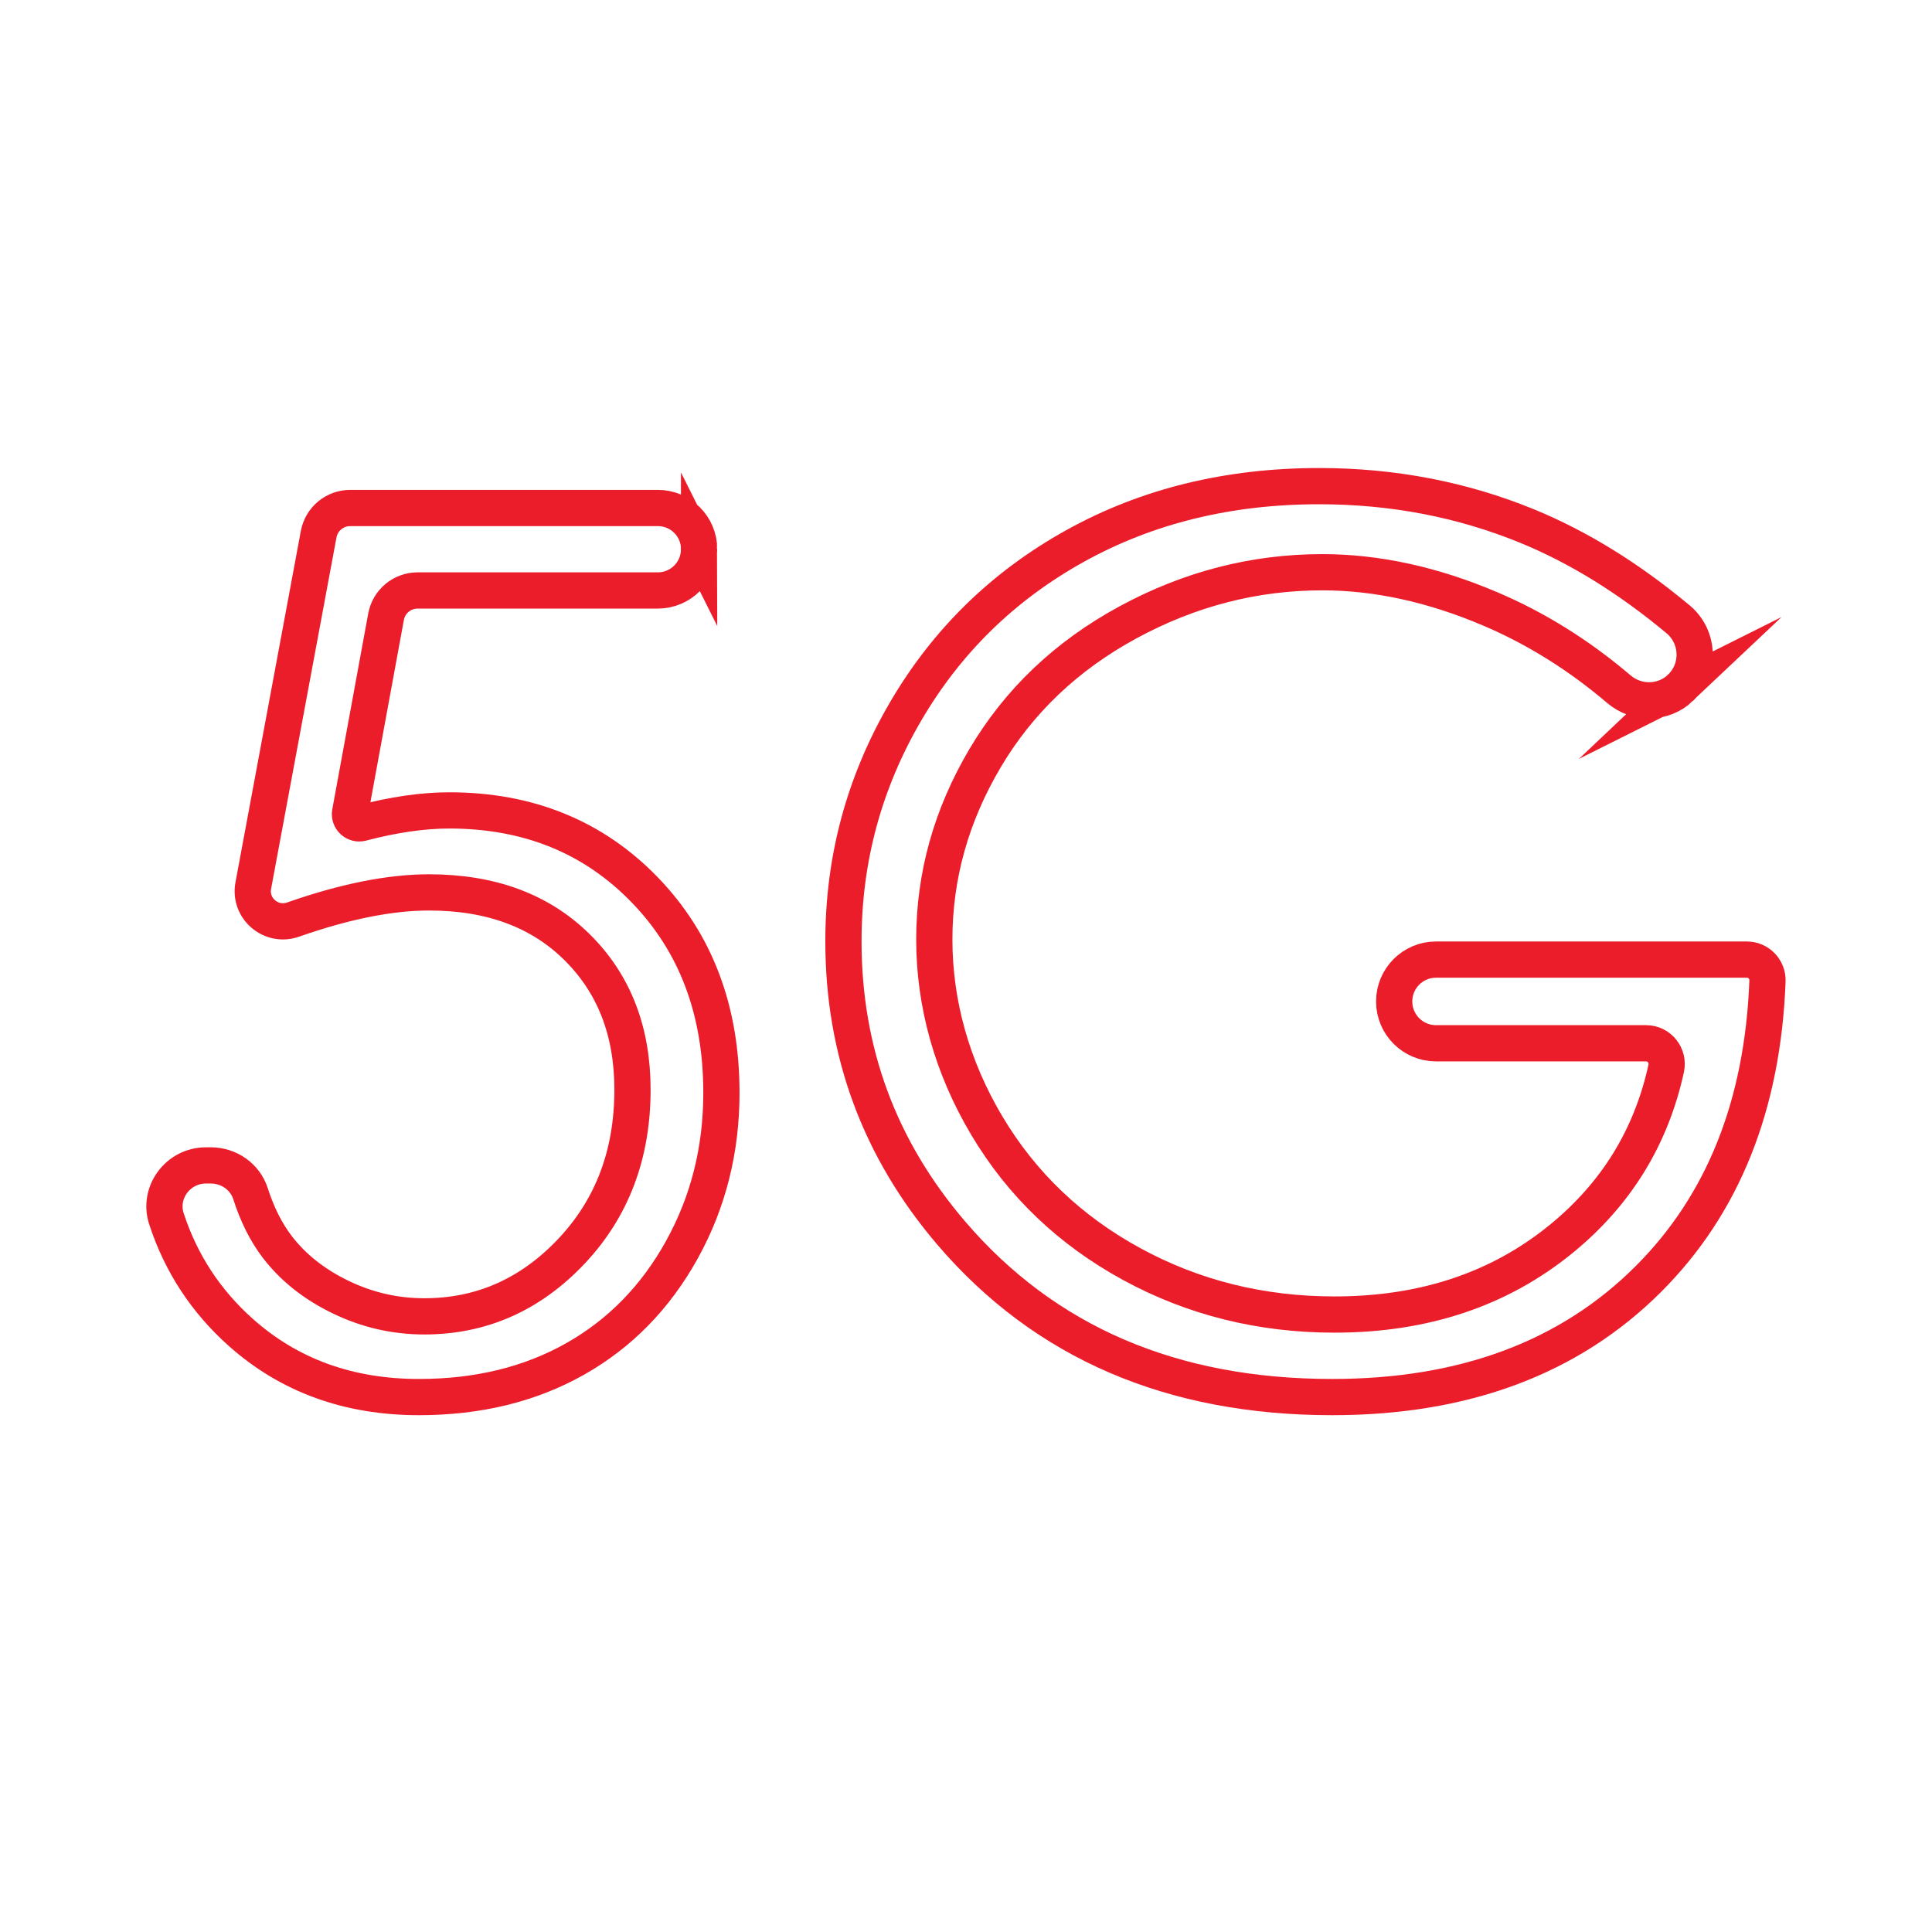
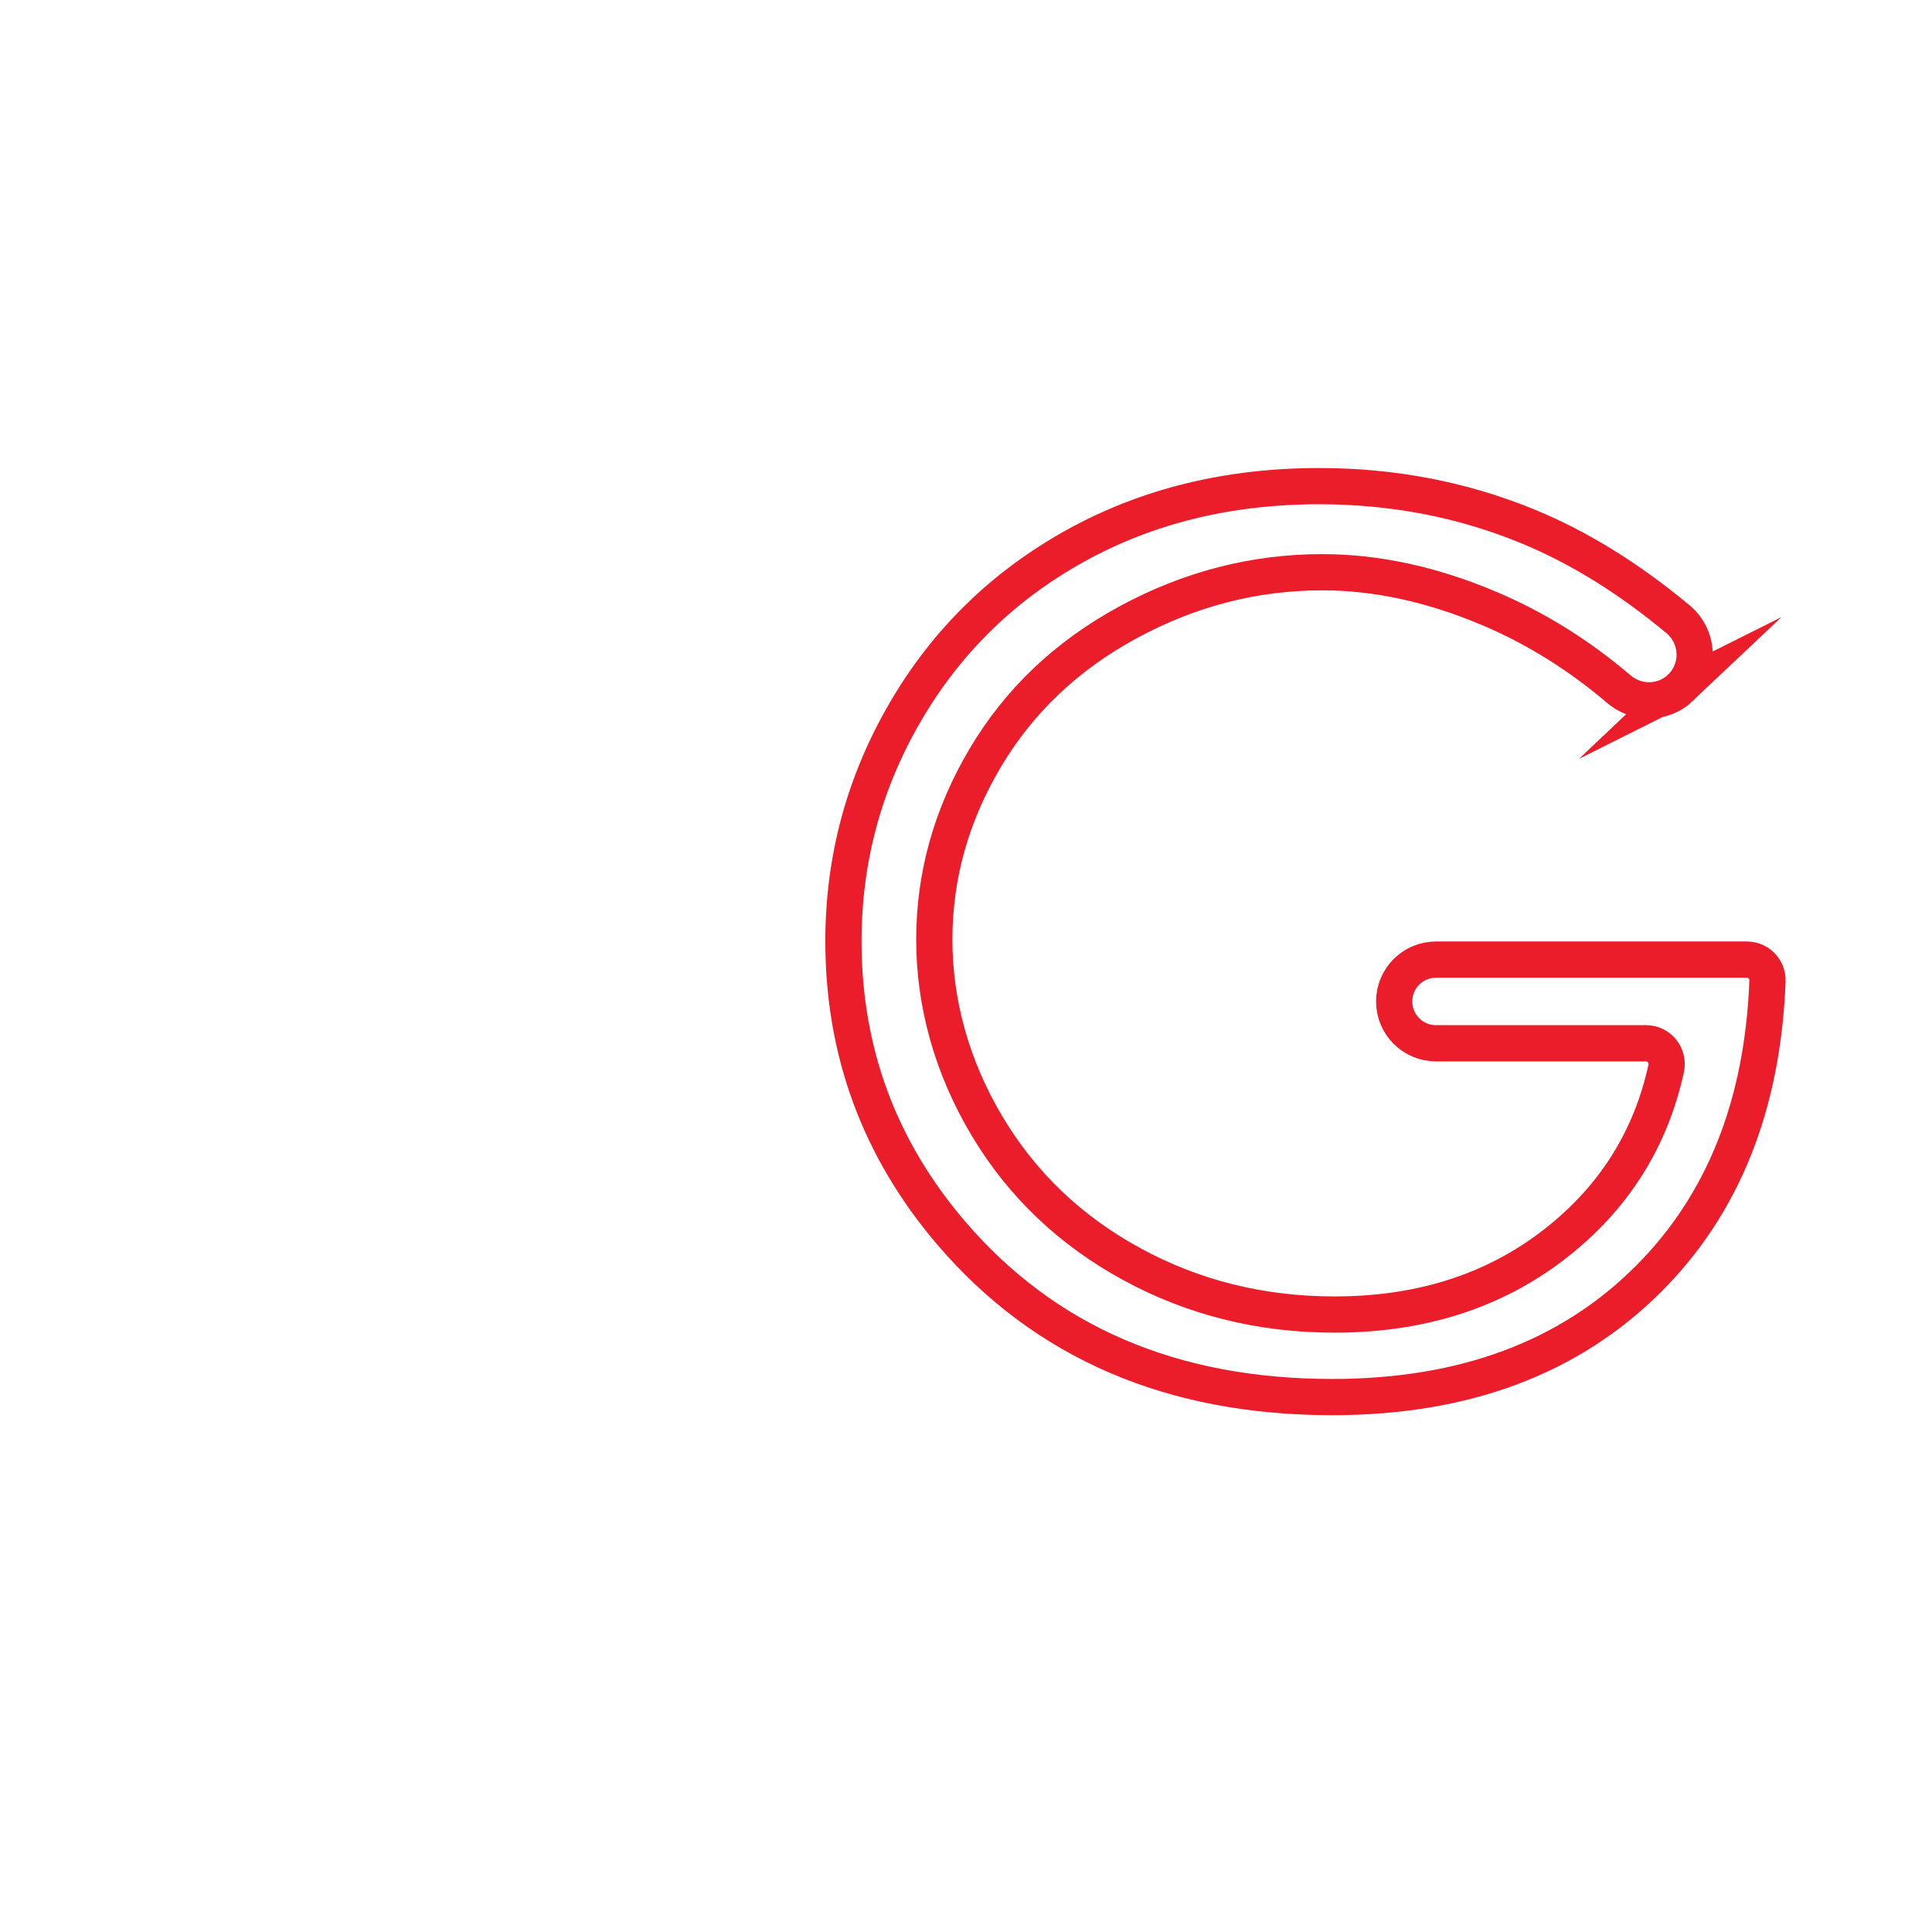
<svg xmlns="http://www.w3.org/2000/svg" id="Layer_1" version="1.1" viewBox="0 0 320 320">
  <defs>
    <style>
      .st0 {
        fill: none;
        stroke: #eb1d2b;
        stroke-miterlimit: 10;
        stroke-width: 6px;
      }
    </style>
  </defs>
-   <path class="st0" d="M115.79,90.96h0c0,3.78-3.06,6.84-6.84,6.84h-39.78c-2.57,0-4.77,1.83-5.23,4.36l-5.95,32.41c-.2,1.1.81,2.04,1.89,1.76,5.32-1.4,10.16-2.1,14.54-2.1,13.07,0,23.85,4.38,32.34,13.13,8.49,8.76,12.73,19.97,12.73,33.64,0,9.44-2.18,18.1-6.54,25.98-4.36,7.88-10.27,13.92-17.72,18.12-7.46,4.2-16.06,6.3-25.83,6.3-11.65,0-21.48-3.56-29.49-10.69-5.81-5.17-9.92-11.45-12.34-18.83-1.43-4.37,1.93-8.85,6.53-8.85h.83c2.97,0,5.67,1.87,6.57,4.7,1.1,3.44,2.57,6.36,4.41,8.78,2.64,3.45,6.15,6.23,10.55,8.35,4.39,2.12,9,3.17,13.82,3.17,9.44,0,17.54-3.58,24.32-10.73,6.77-7.15,10.16-16.09,10.16-26.82,0-9.69-3.06-17.55-9.18-23.6-6.12-6.05-14.29-9.07-24.51-9.07-6.46,0-13.97,1.5-22.52,4.5-3.64,1.28-7.3-1.83-6.6-5.62l10.83-58.21c.47-2.52,2.67-4.34,5.23-4.34h50.95c3.78,0,6.84,3.06,6.84,6.84Z" />
  <path class="st0" d="M278.34,113.93h0c-2.84,2.69-7.23,2.75-10.2.22-6.6-5.62-13.69-10.05-21.25-13.27-9.54-4.07-18.83-6.1-27.88-6.1-11.26,0-21.99,2.77-32.18,8.3-10.19,5.53-18.08,13.04-23.68,22.51-5.6,9.47-8.4,19.48-8.4,30.03s2.9,21.08,8.69,30.81c5.79,9.73,13.8,17.38,24.02,22.95,10.22,5.57,21.42,8.35,33.59,8.35,14.78,0,27.28-4.17,37.5-12.5,9.13-7.44,14.93-16.86,17.42-28.25.47-2.14-1.13-4.18-3.32-4.18h-34.8c-3.83,0-6.93-3.1-6.93-6.93h0c0-3.83,3.1-6.93,6.93-6.93h51.49c1.93,0,3.48,1.61,3.41,3.54-.78,20.54-7.35,36.99-19.7,49.34-13.05,13.05-30.52,19.58-52.39,19.58-26.56,0-47.59-9.05-63.09-27.15-11.91-13.93-17.87-30.04-17.87-48.34,0-13.61,3.42-26.27,10.25-37.99s16.21-20.88,28.12-27.49c11.91-6.61,25.39-9.91,40.43-9.91,12.17,0,23.63,2.2,34.38,6.59,8.52,3.48,16.87,8.64,25.06,15.46,3.5,2.92,3.69,8.24.38,11.37Z" />
</svg>